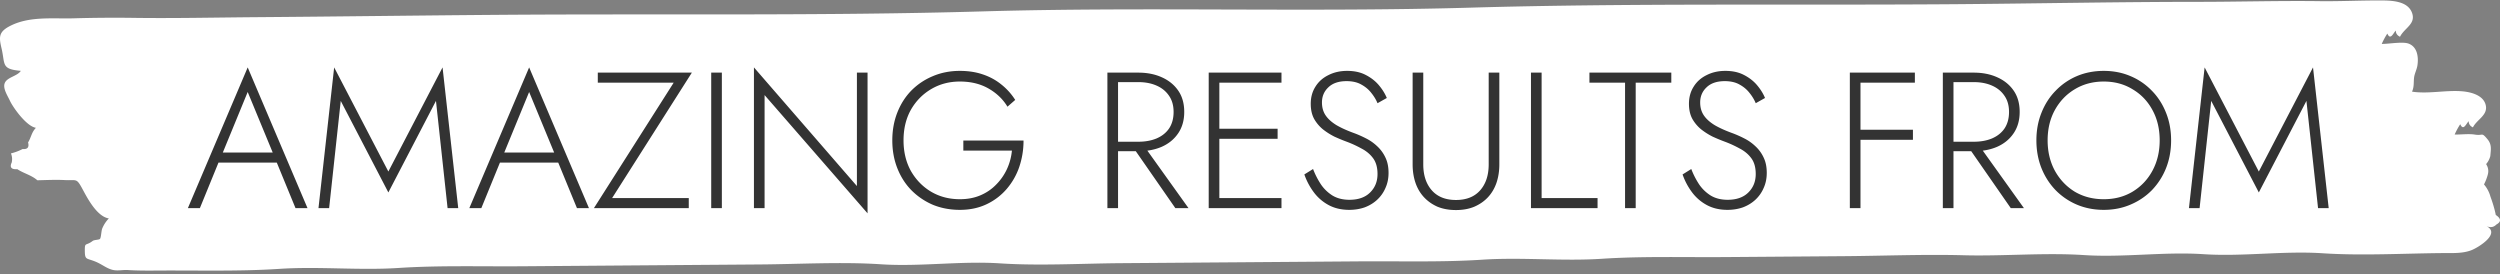
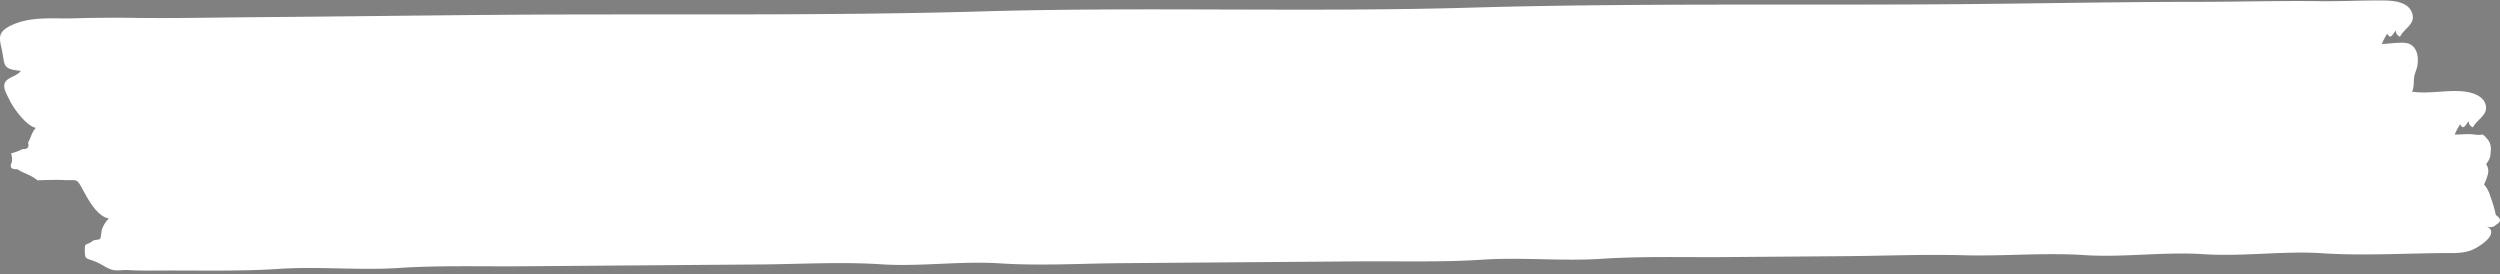
<svg xmlns="http://www.w3.org/2000/svg" width="620" height="68" fill="none">
  <rect width="100%" height="100%" fill="#808080" stroke="none" />
  <path fill-rule="evenodd" clip-rule="evenodd" d="M9.269 44.71c2.412-.058 4.59-.17 6.835-.05 2.888.151 2.826-.588 4.303 2.133 1.087 1.995 3.52 6.896 6.585 7.378a7.871 7.871 0 0 0-1.641 2.507c-.238.583-.267 2.253-.562 2.571-.23.25-1.428.21-1.797.497-1.744 1.347-1.977.206-1.957 2.484.025 2.322.418 1.725 2.7 2.677 1.718.721 2.867 1.811 4.52 2.087 1.067.18 2.339-.094 3.414-.026 2.244.149 4.902.149 7.072.13 10.179-.075 20.464.243 30.51-.416 9.826-.648 19.791.417 29.613-.228 10.051-.66 20.336-.34 30.514-.416 19.651-.15 39.392-.305 59.22-.453 9.698-.073 20.106-.685 29.85-.044 9.809.645 19.803-.873 29.612-.224 9.739.637 20.151.029 29.85-.047 9.956-.073 19.823-.153 29.607-.225l29.616-.228c10.175-.076 20.46.243 30.511-.417 9.821-.645 19.786.42 29.608-.224 10.051-.66 20.336-.345 30.514-.42 9.78-.073 19.655-.15 29.612-.225 9.715-.073 19.737-.493 29.608-.228 9.797.268 20.012-.689 29.85-.044 9.809.645 19.802-.87 29.612-.224 9.809.644 19.802-.873 29.611-.225 9.744.638 20.152.029 29.85-.047 2.294-.014 4.845.138 7.036-.728 1.735-.685 7.27-4.104 3.709-5.951.96.423 1.78.286 2.461-.413 1.231-.678 1.178-1.464-.16-2.366-.266-1.405-.8-3.151-1.321-4.538a7.815 7.815 0 0 0-1.604-3.029 12.2 12.2 0 0 0 .964-2.51c.222-.89.078-1.738-.439-2.532a4.956 4.956 0 0 0 1.046-2c.103-1.488.448-2.785-.693-4.15-1.555-1.873-1.038-.822-3.122-1.163-1.571-.257-3.475.025-5.03-.022a18.3 18.3 0 0 1 1.387-2.564c.775 1.796 1.489-.156 2.092-.746.005.706.357 1.22 1.051 1.54.964-1.946 3.671-2.975 3.204-5.398-.485-2.517-3.541-3.361-5.916-3.553-4.033-.326-8.427.71-12.39.087.607-1.315.328-2.532.55-3.76.156-.848.64-1.79.788-2.742.295-1.938.057-4.539-2.154-5.394-1.502-.587-5.054.105-6.695.055.393-.884.853-1.74 1.386-2.565.78 1.8 1.489-.152 2.097-.743.004.703.352 1.217 1.046 1.536 1.083-2.177 3.975-3.147 2.99-5.904-1.033-2.89-4.779-3.086-7.581-3.097-5.124-.029-10.252.243-15.376.174-10.051-.134-20.127.17-30.178.17-20.123.004-40.246.431-60.365.583-40.011.305-80.159-.297-120.15.859-40.213 1.159-80.516-.24-120.724.923-39.992 1.156-80.139.551-120.151.855-20.122.156-40.241.431-60.364.583-10.047.08-20.135.308-30.178.17a353.93 353.93 0 0 0-14.806.113c-5.132.148-10.777-.561-15.54 1.753-3.176 1.54-3.065 2.847-2.4 5.683.94 3.981-.144 5.17 4.787 5.59-.89 1.369-3.487 1.557-4.02 3.122-.451 1.304.763 3.093 1.3 4.267.76 1.659 4.095 6.368 6.462 6.737-1.128 1.188-1.161 2.365-1.945 3.626.316 1.203-.135 1.75-1.353 1.637-.915.471-1.875.833-2.893 1.087.3.735.361 1.481.193 2.246-.57 1.206-.107 1.764 1.395 1.67 1.592 1.057 3.438 1.43 4.964 2.749Z" fill="#fff" />
-   <path d="M52.884 40.332h17.232l-.864-2.496H53.748l-.864 2.496Zm8.544-17.52 6.624 16.032.24.624 4.992 12.144h2.976L61.428 16.716 46.596 51.612h2.976l5.04-12.336.288-.576 6.528-15.888Zm23.076 2.208 11.808 22.704L108.12 25.02 111 51.612h2.64l-3.888-34.896-13.44 25.824-13.44-25.824-3.888 34.896h2.64l2.88-26.592Zm38.177 15.312h17.232l-.864-2.496h-15.504l-.864 2.496Zm8.544-17.52 6.624 16.032.24.624 4.992 12.144h2.976l-14.832-34.896-14.832 34.896h2.976l5.04-12.336.288-.576 6.528-15.888Zm17.028-2.304h18.816l-19.776 31.104h23.52v-2.496h-19.008l19.776-31.104h-23.328v2.496Zm28.128-2.496v33.6h2.64v-33.6h-2.64Zm36.132 0V46.14l-25.536-29.424v34.896h2.64V23.58l25.536 29.328V18.012h-2.64Zm26.395 19.344h12.048a14.056 14.056 0 0 1-1.248 4.608 13.406 13.406 0 0 1-2.688 3.84c-1.088 1.12-2.384 2-3.888 2.64-1.504.64-3.2.96-5.088.96-2.656 0-5.04-.624-7.152-1.872-2.08-1.248-3.744-2.96-4.992-5.136-1.216-2.208-1.824-4.736-1.824-7.584 0-2.88.608-5.408 1.824-7.584 1.248-2.176 2.928-3.888 5.04-5.136 2.112-1.248 4.48-1.872 7.104-1.872 2.72 0 5.088.576 7.104 1.728 2.016 1.152 3.584 2.656 4.704 4.512l1.92-1.68a15.312 15.312 0 0 0-3.456-3.84c-1.344-1.088-2.88-1.92-4.608-2.496-1.696-.576-3.584-.864-5.664-.864-2.4 0-4.624.432-6.672 1.296a16.202 16.202 0 0 0-5.328 3.552c-1.504 1.536-2.672 3.36-3.504 5.472-.832 2.112-1.248 4.416-1.248 6.912 0 2.496.416 4.8 1.248 6.912.832 2.112 2 3.936 3.504 5.472a16.85 16.85 0 0 0 5.328 3.6c2.048.832 4.272 1.248 6.672 1.248 2.464 0 4.672-.464 6.624-1.392a14.992 14.992 0 0 0 4.992-3.792 16.566 16.566 0 0 0 3.12-5.472 20.223 20.223 0 0 0 1.056-6.528h-14.928v2.496Zm41.438-1.776 11.136 16.032h3.264L283.274 35.58h-2.928Zm-5.712-17.568v33.6h2.64v-33.6h-2.64Zm1.392 2.352h6.288c1.696 0 3.2.288 4.512.864 1.312.576 2.336 1.408 3.072 2.496.768 1.088 1.152 2.432 1.152 4.032s-.368 2.96-1.104 4.08c-.736 1.088-1.776 1.92-3.12 2.496-1.312.544-2.816.816-4.512.816h-6.288V37.5h6.288c2.176 0 4.112-.368 5.808-1.104 1.728-.768 3.088-1.888 4.08-3.36s1.488-3.232 1.488-5.28c0-2.08-.496-3.84-1.488-5.28-.992-1.44-2.352-2.544-4.08-3.312-1.696-.768-3.632-1.152-5.808-1.152h-6.288v2.352Zm25.125 31.248h16.656v-2.496h-16.656v2.496Zm0-31.104h16.656v-2.496h-16.656v2.496Zm0 13.92h15.696v-2.496h-15.696v2.496Zm-1.392-16.416v33.6h2.64v-33.6h-2.64Zm25.88 23.904-2.16 1.344a16.328 16.328 0 0 0 2.304 4.368 11.165 11.165 0 0 0 3.696 3.216c1.472.8 3.184 1.2 5.136 1.2 1.376 0 2.656-.208 3.84-.624 1.184-.448 2.208-1.072 3.072-1.872a8.55 8.55 0 0 0 2.064-2.928c.512-1.12.768-2.368.768-3.744 0-1.472-.256-2.736-.768-3.792a8.895 8.895 0 0 0-2.016-2.784 11.43 11.43 0 0 0-2.688-1.92 27.786 27.786 0 0 0-2.88-1.296c-1.792-.64-3.296-1.312-4.512-2.016-1.216-.736-2.128-1.552-2.736-2.448-.608-.896-.912-1.968-.912-3.216 0-1.504.528-2.752 1.584-3.744 1.056-1.024 2.56-1.536 4.512-1.536 1.472 0 2.704.288 3.696.864.992.544 1.808 1.232 2.448 2.064.672.832 1.184 1.68 1.536 2.544l2.304-1.296c-.448-1.088-1.104-2.144-1.968-3.168-.864-1.024-1.952-1.872-3.264-2.544-1.28-.672-2.816-1.008-4.608-1.008-1.728 0-3.28.352-4.656 1.056-1.376.672-2.448 1.632-3.216 2.88-.768 1.216-1.152 2.624-1.152 4.224 0 1.44.272 2.672.816 3.696a9.258 9.258 0 0 0 2.208 2.64 16.835 16.835 0 0 0 2.88 1.824c1.056.48 2.064.896 3.024 1.248 1.28.48 2.496 1.04 3.648 1.68 1.184.608 2.144 1.408 2.88 2.4.736.992 1.104 2.304 1.104 3.936 0 1.856-.624 3.392-1.872 4.608-1.216 1.184-2.912 1.776-5.088 1.776-1.6 0-2.976-.336-4.128-1.008a9.698 9.698 0 0 1-2.928-2.784 19.683 19.683 0 0 1-1.968-3.84Zm24.692-23.904v22.752c0 1.664.24 3.2.72 4.608.48 1.376 1.184 2.56 2.112 3.552.928.992 2.048 1.776 3.36 2.352 1.344.544 2.864.816 4.56.816 1.696 0 3.2-.272 4.512-.816 1.344-.576 2.48-1.36 3.408-2.352.928-.992 1.632-2.176 2.112-3.552.48-1.408.72-2.944.72-4.608V18.012h-2.64v22.752c0 2.688-.704 4.832-2.112 6.432-1.408 1.6-3.408 2.4-6 2.4s-4.592-.8-6-2.4c-1.408-1.6-2.112-3.744-2.112-6.432V18.012h-2.64Zm29.349 0v33.6h16.512v-2.496H382.32V18.012h-2.64Zm14.5 2.496h8.832v31.104h2.64V20.508h8.832v-2.496H394.18v2.496Zm25.256 21.408-2.16 1.344a16.328 16.328 0 0 0 2.304 4.368 11.165 11.165 0 0 0 3.696 3.216c1.472.8 3.184 1.2 5.136 1.2 1.376 0 2.656-.208 3.84-.624 1.184-.448 2.208-1.072 3.072-1.872a8.55 8.55 0 0 0 2.064-2.928c.512-1.12.768-2.368.768-3.744 0-1.472-.256-2.736-.768-3.792a8.895 8.895 0 0 0-2.016-2.784 11.43 11.43 0 0 0-2.688-1.92 27.786 27.786 0 0 0-2.88-1.296c-1.792-.64-3.296-1.312-4.512-2.016-1.216-.736-2.128-1.552-2.736-2.448-.608-.896-.912-1.968-.912-3.216 0-1.504.528-2.752 1.584-3.744 1.056-1.024 2.56-1.536 4.512-1.536 1.472 0 2.704.288 3.696.864.992.544 1.808 1.232 2.448 2.064.672.832 1.184 1.68 1.536 2.544l2.304-1.296c-.448-1.088-1.104-2.144-1.968-3.168-.864-1.024-1.952-1.872-3.264-2.544-1.28-.672-2.816-1.008-4.608-1.008-1.728 0-3.28.352-4.656 1.056-1.376.672-2.448 1.632-3.216 2.88-.768 1.216-1.152 2.624-1.152 4.224 0 1.44.272 2.672.816 3.696a9.258 9.258 0 0 0 2.208 2.64 16.835 16.835 0 0 0 2.88 1.824c1.056.48 2.064.896 3.024 1.248 1.28.48 2.496 1.04 3.648 1.68 1.184.608 2.144 1.408 2.88 2.4.736.992 1.104 2.304 1.104 3.936 0 1.856-.624 3.392-1.872 4.608-1.216 1.184-2.912 1.776-5.088 1.776-1.6 0-2.976-.336-4.128-1.008a9.698 9.698 0 0 1-2.928-2.784 19.683 19.683 0 0 1-1.968-3.84Zm40.715-21.408h14.736v-2.496h-14.736v2.496Zm0 14.16h14.256v-2.496h-14.256v2.496Zm-1.392-16.656v33.6h2.64v-33.6h-2.64Zm28.774 17.568 11.136 16.032h3.264L490.461 35.58h-2.928Zm-5.712-17.568v33.6h2.64v-33.6h-2.64Zm1.392 2.352h6.288c1.696 0 3.2.288 4.512.864 1.312.576 2.336 1.408 3.072 2.496.768 1.088 1.152 2.432 1.152 4.032s-.368 2.96-1.104 4.08c-.736 1.088-1.776 1.92-3.12 2.496-1.312.544-2.816.816-4.512.816h-6.288V37.5h6.288c2.176 0 4.112-.368 5.808-1.104 1.728-.768 3.088-1.888 4.08-3.36s1.488-3.232 1.488-5.28c0-2.08-.496-3.84-1.488-5.28-.992-1.44-2.352-2.544-4.08-3.312-1.696-.768-3.632-1.152-5.808-1.152h-6.288v2.352Zm24.597 14.448c0-2.816.592-5.312 1.776-7.488 1.216-2.208 2.864-3.936 4.944-5.184 2.112-1.28 4.512-1.92 7.2-1.92 2.688 0 5.072.64 7.152 1.92 2.112 1.248 3.76 2.976 4.944 5.184 1.184 2.176 1.776 4.672 1.776 7.488 0 2.784-.592 5.28-1.776 7.488-1.184 2.208-2.832 3.952-4.944 5.232-2.08 1.248-4.464 1.872-7.152 1.872-2.688 0-5.088-.624-7.2-1.872-2.08-1.28-3.728-3.024-4.944-5.232-1.184-2.208-1.776-4.704-1.776-7.488Zm-2.784 0c0 2.464.416 4.752 1.248 6.864.832 2.08 2 3.904 3.504 5.472a16.293 16.293 0 0 0 5.28 3.6c2.048.864 4.272 1.296 6.672 1.296 2.4 0 4.608-.432 6.624-1.296 2.048-.864 3.824-2.064 5.328-3.6a16.871 16.871 0 0 0 3.504-5.472c.832-2.112 1.248-4.4 1.248-6.864 0-2.464-.416-4.736-1.248-6.816-.832-2.112-2-3.936-3.504-5.472a15.814 15.814 0 0 0-5.328-3.648c-2.016-.864-4.224-1.296-6.624-1.296-2.4 0-4.624.432-6.672 1.296a15.939 15.939 0 0 0-5.28 3.648c-1.504 1.536-2.672 3.36-3.504 5.472-.832 2.08-1.248 4.352-1.248 6.816Zm43.353-9.792 11.808 22.704 11.808-22.704 2.88 26.592h2.64l-3.888-34.896-13.44 25.824-13.44-25.824-3.888 34.896h2.64l2.88-26.592Z" fill="#333" />
</svg>